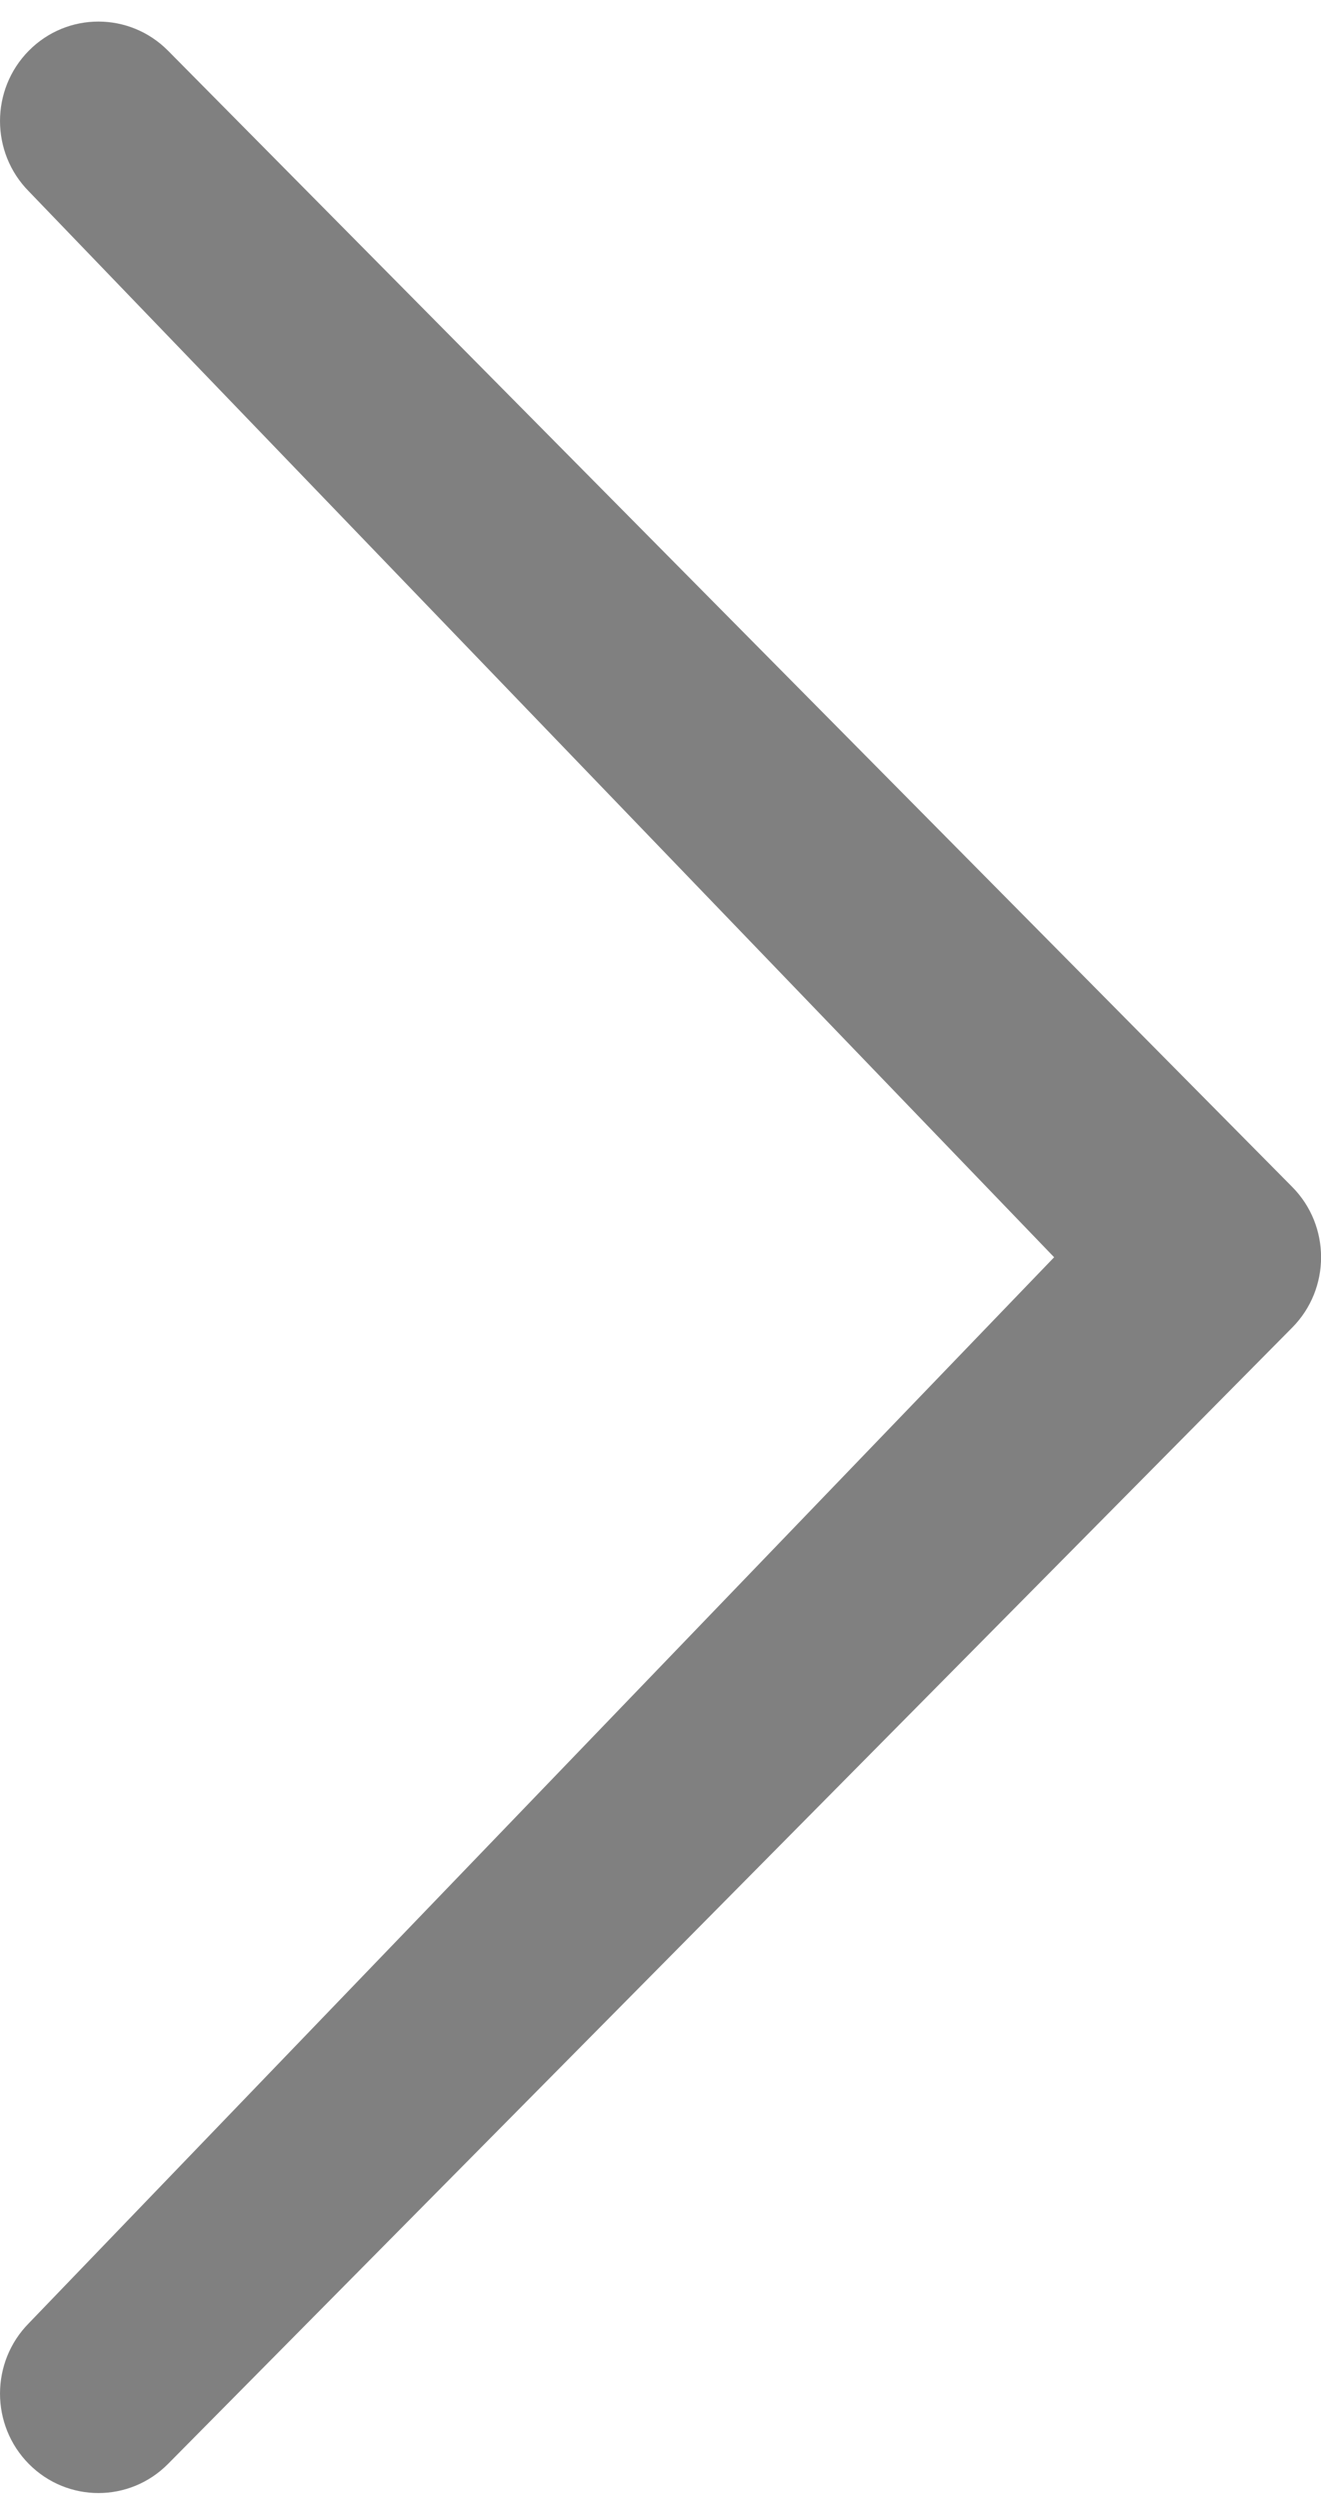
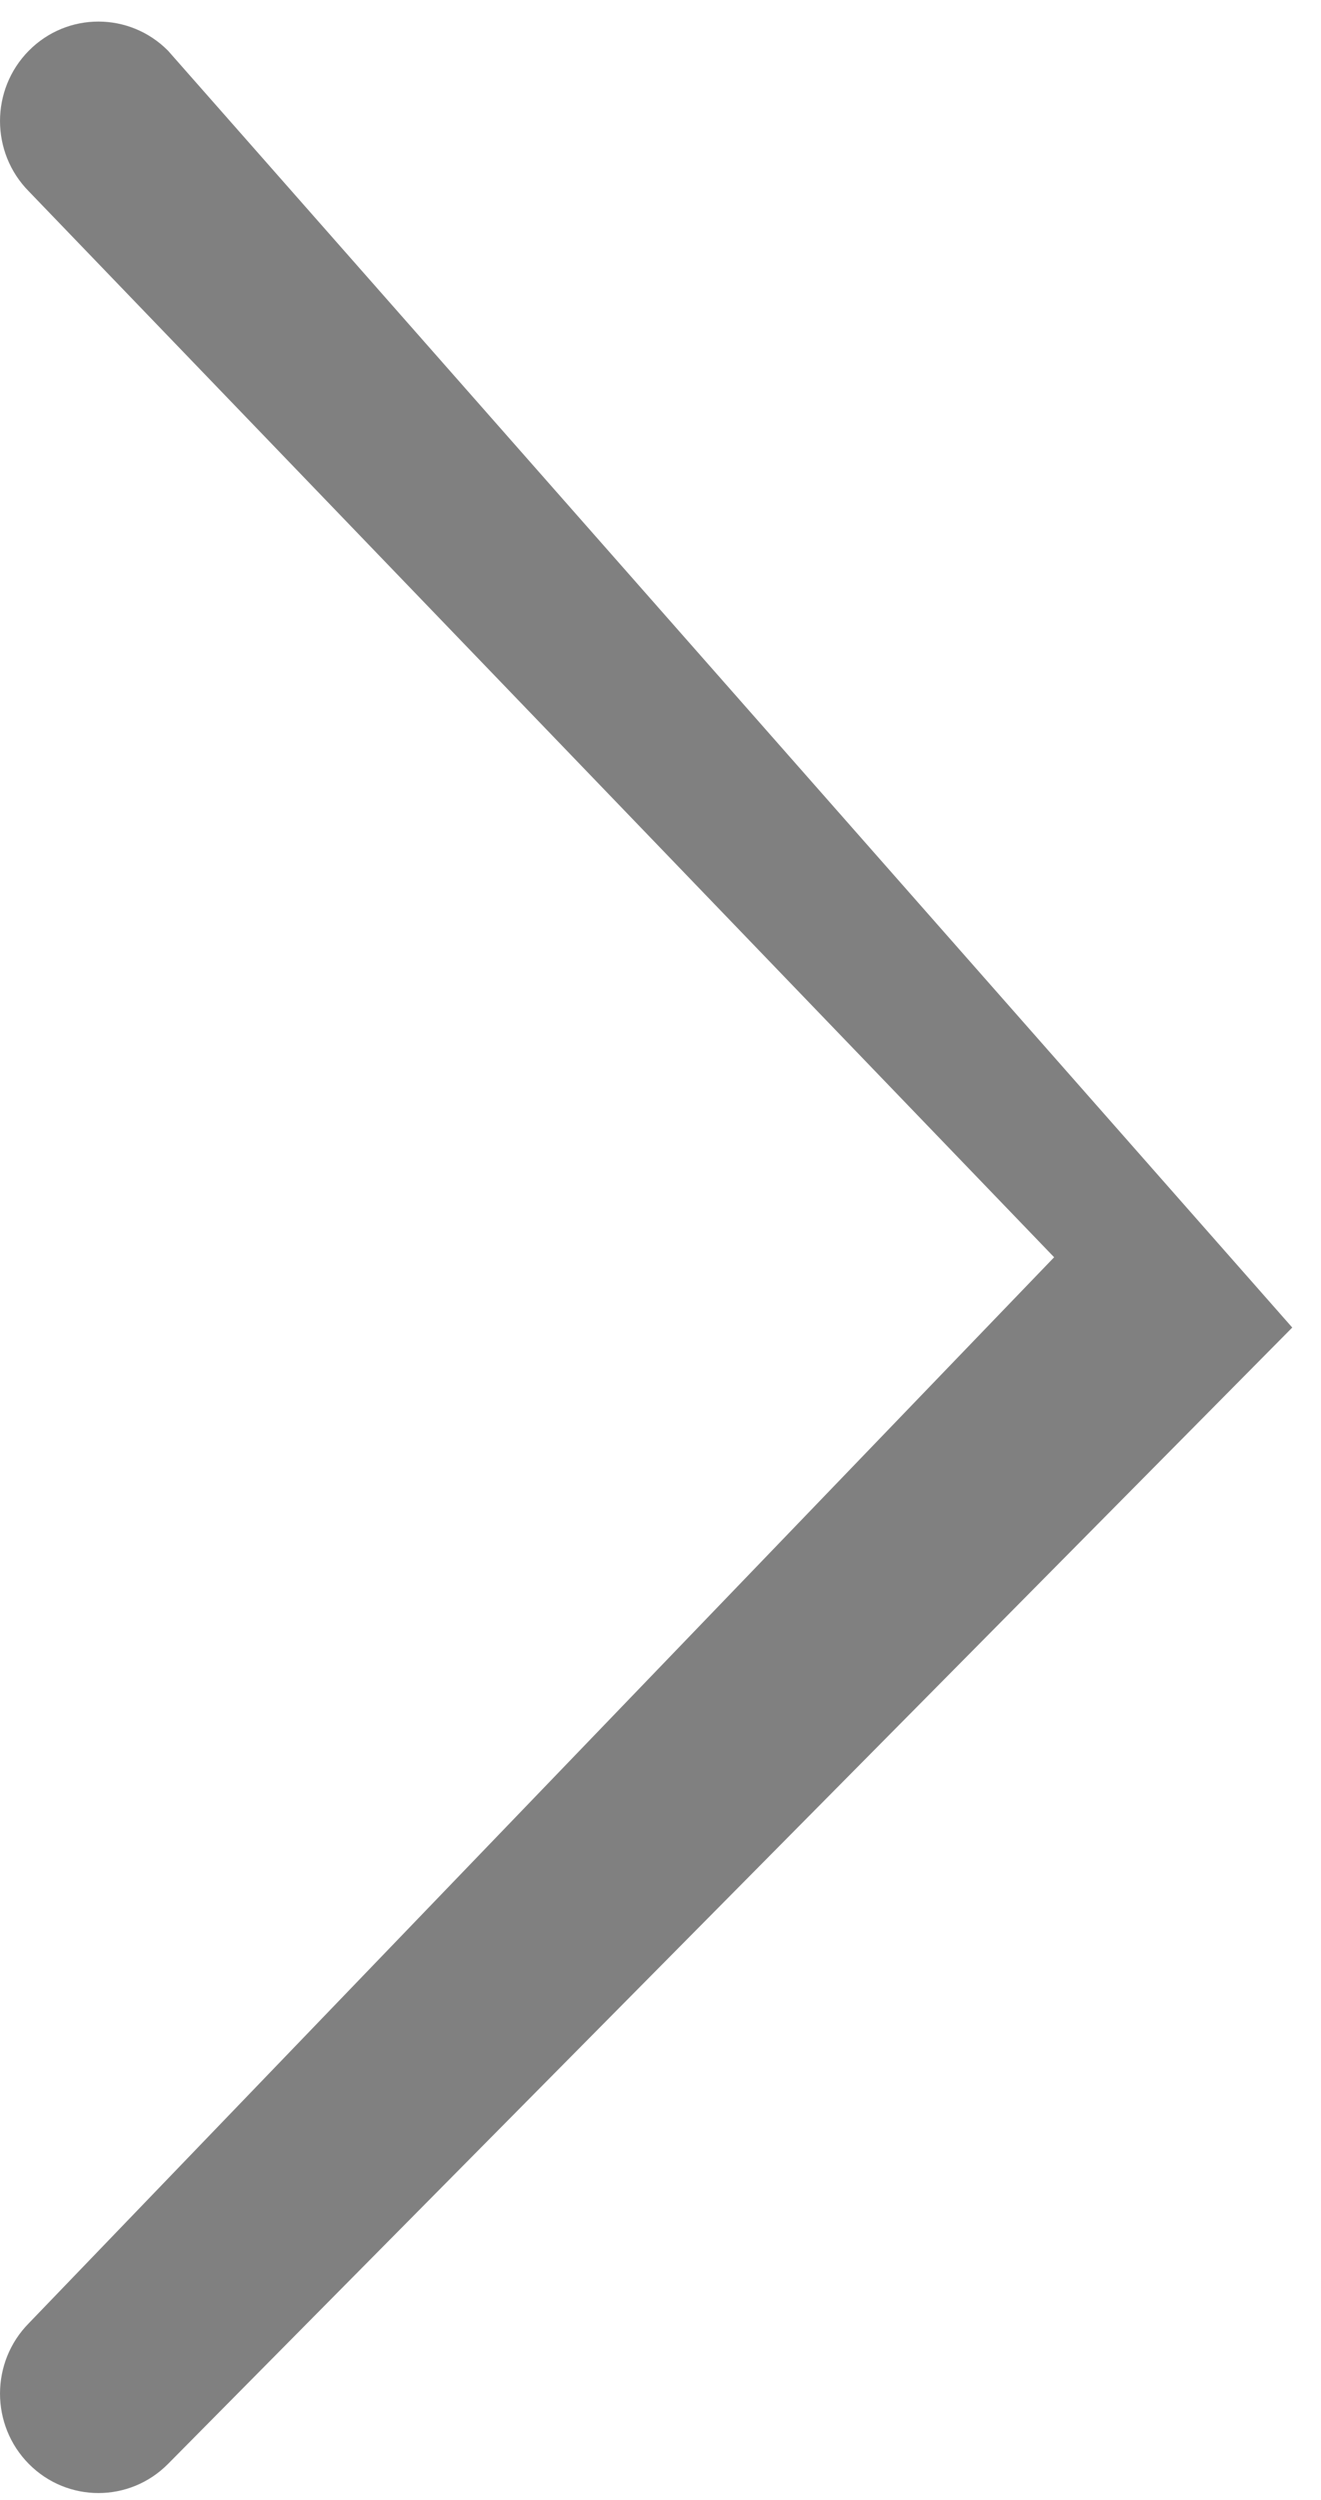
<svg xmlns="http://www.w3.org/2000/svg" width="46px" height="87px" viewBox="0 0 46 87" version="1.1">
  <title>Path</title>
  <desc>Created with Sketch.</desc>
  <g id="Page-1" stroke="none" stroke-width="1" fill="none" fill-rule="evenodd">
    <g id="iconfinder_arrow56_216567" fill="#808080" fill-rule="nonzero">
-       <path d="M60.093,65.749 C61.446,67.087 63.637,67.087 64.989,65.749 C66.339,64.411 66.341,62.243 64.989,60.902 L25.445,21.754 C24.093,20.416 21.904,20.416 20.553,21.754 L-18.987,60.902 C-20.337,62.243 -20.339,64.409 -18.987,65.749 C-17.635,67.087 -15.444,67.087 -14.092,65.749 L22.999,30.046 L60.093,65.749 Z" id="Path" transform="translate(23.001, 43.752) rotate(90) translate(-23.001, -43.752) " />
+       <path d="M60.093,65.749 C61.446,67.087 63.637,67.087 64.989,65.749 C66.339,64.411 66.341,62.243 64.989,60.902 L25.445,21.754 L-18.987,60.902 C-20.337,62.243 -20.339,64.409 -18.987,65.749 C-17.635,67.087 -15.444,67.087 -14.092,65.749 L22.999,30.046 L60.093,65.749 Z" id="Path" transform="translate(23.001, 43.752) rotate(90) translate(-23.001, -43.752) " />
    </g>
  </g>
</svg>